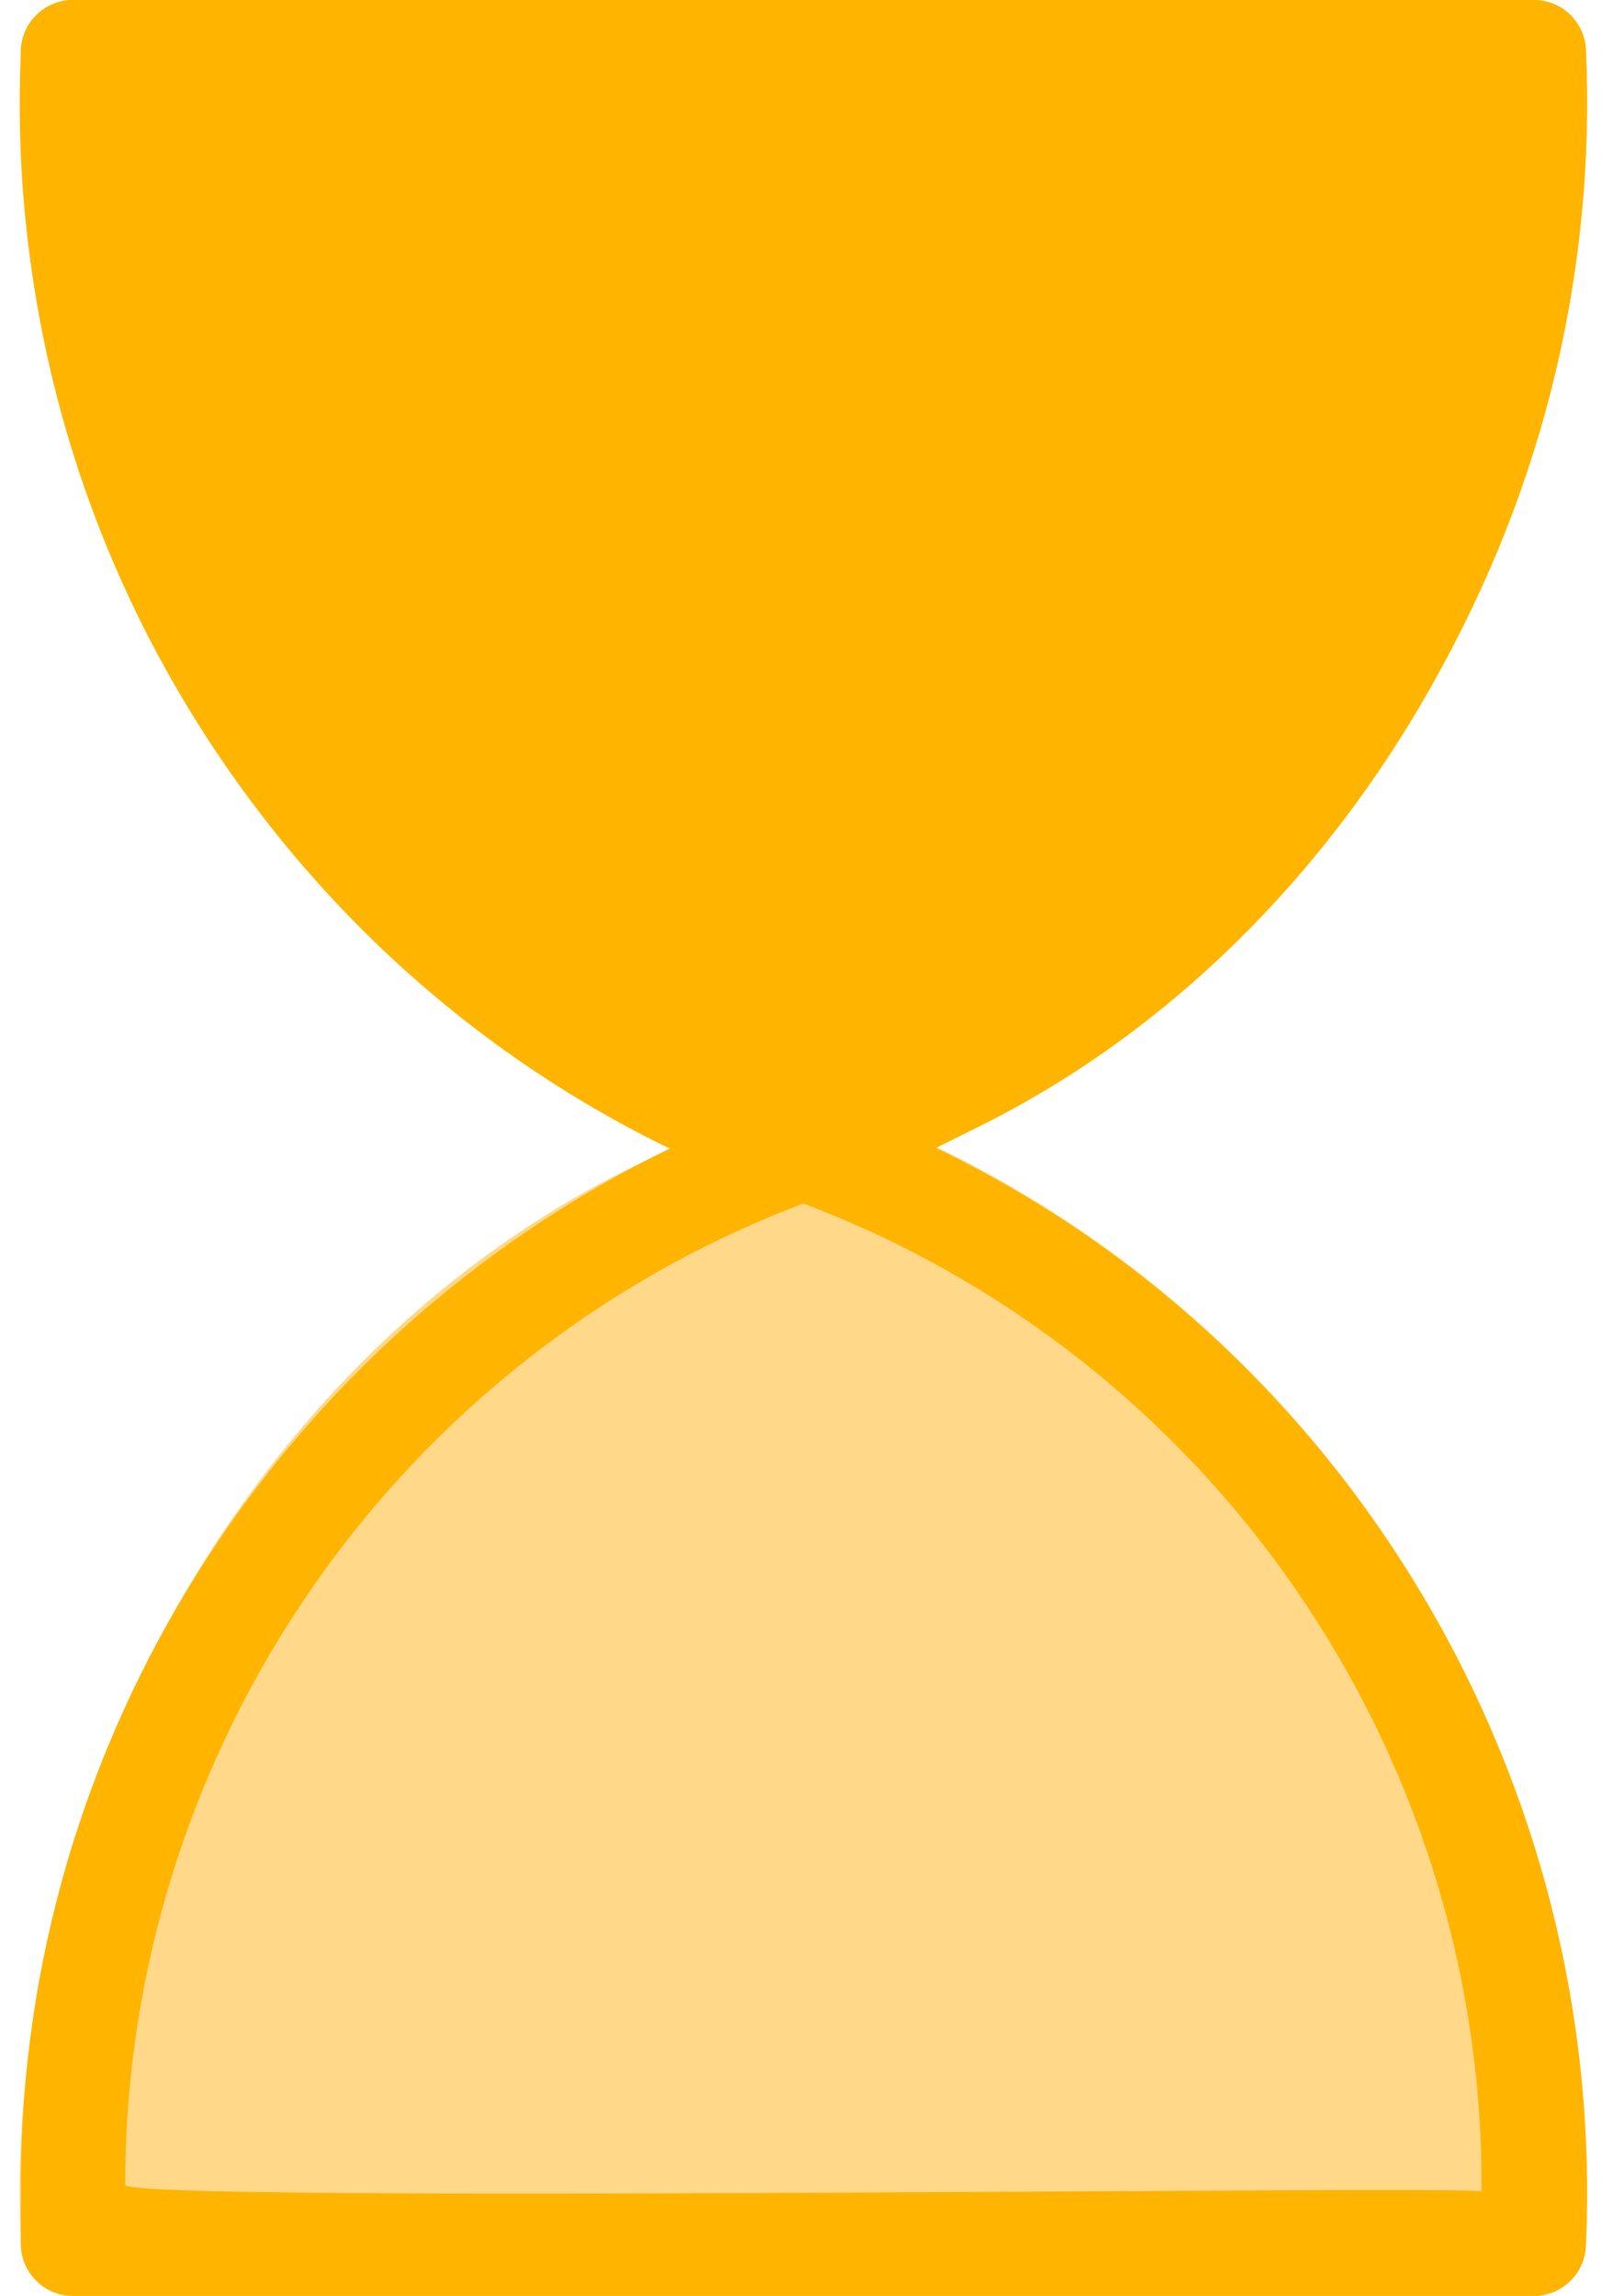
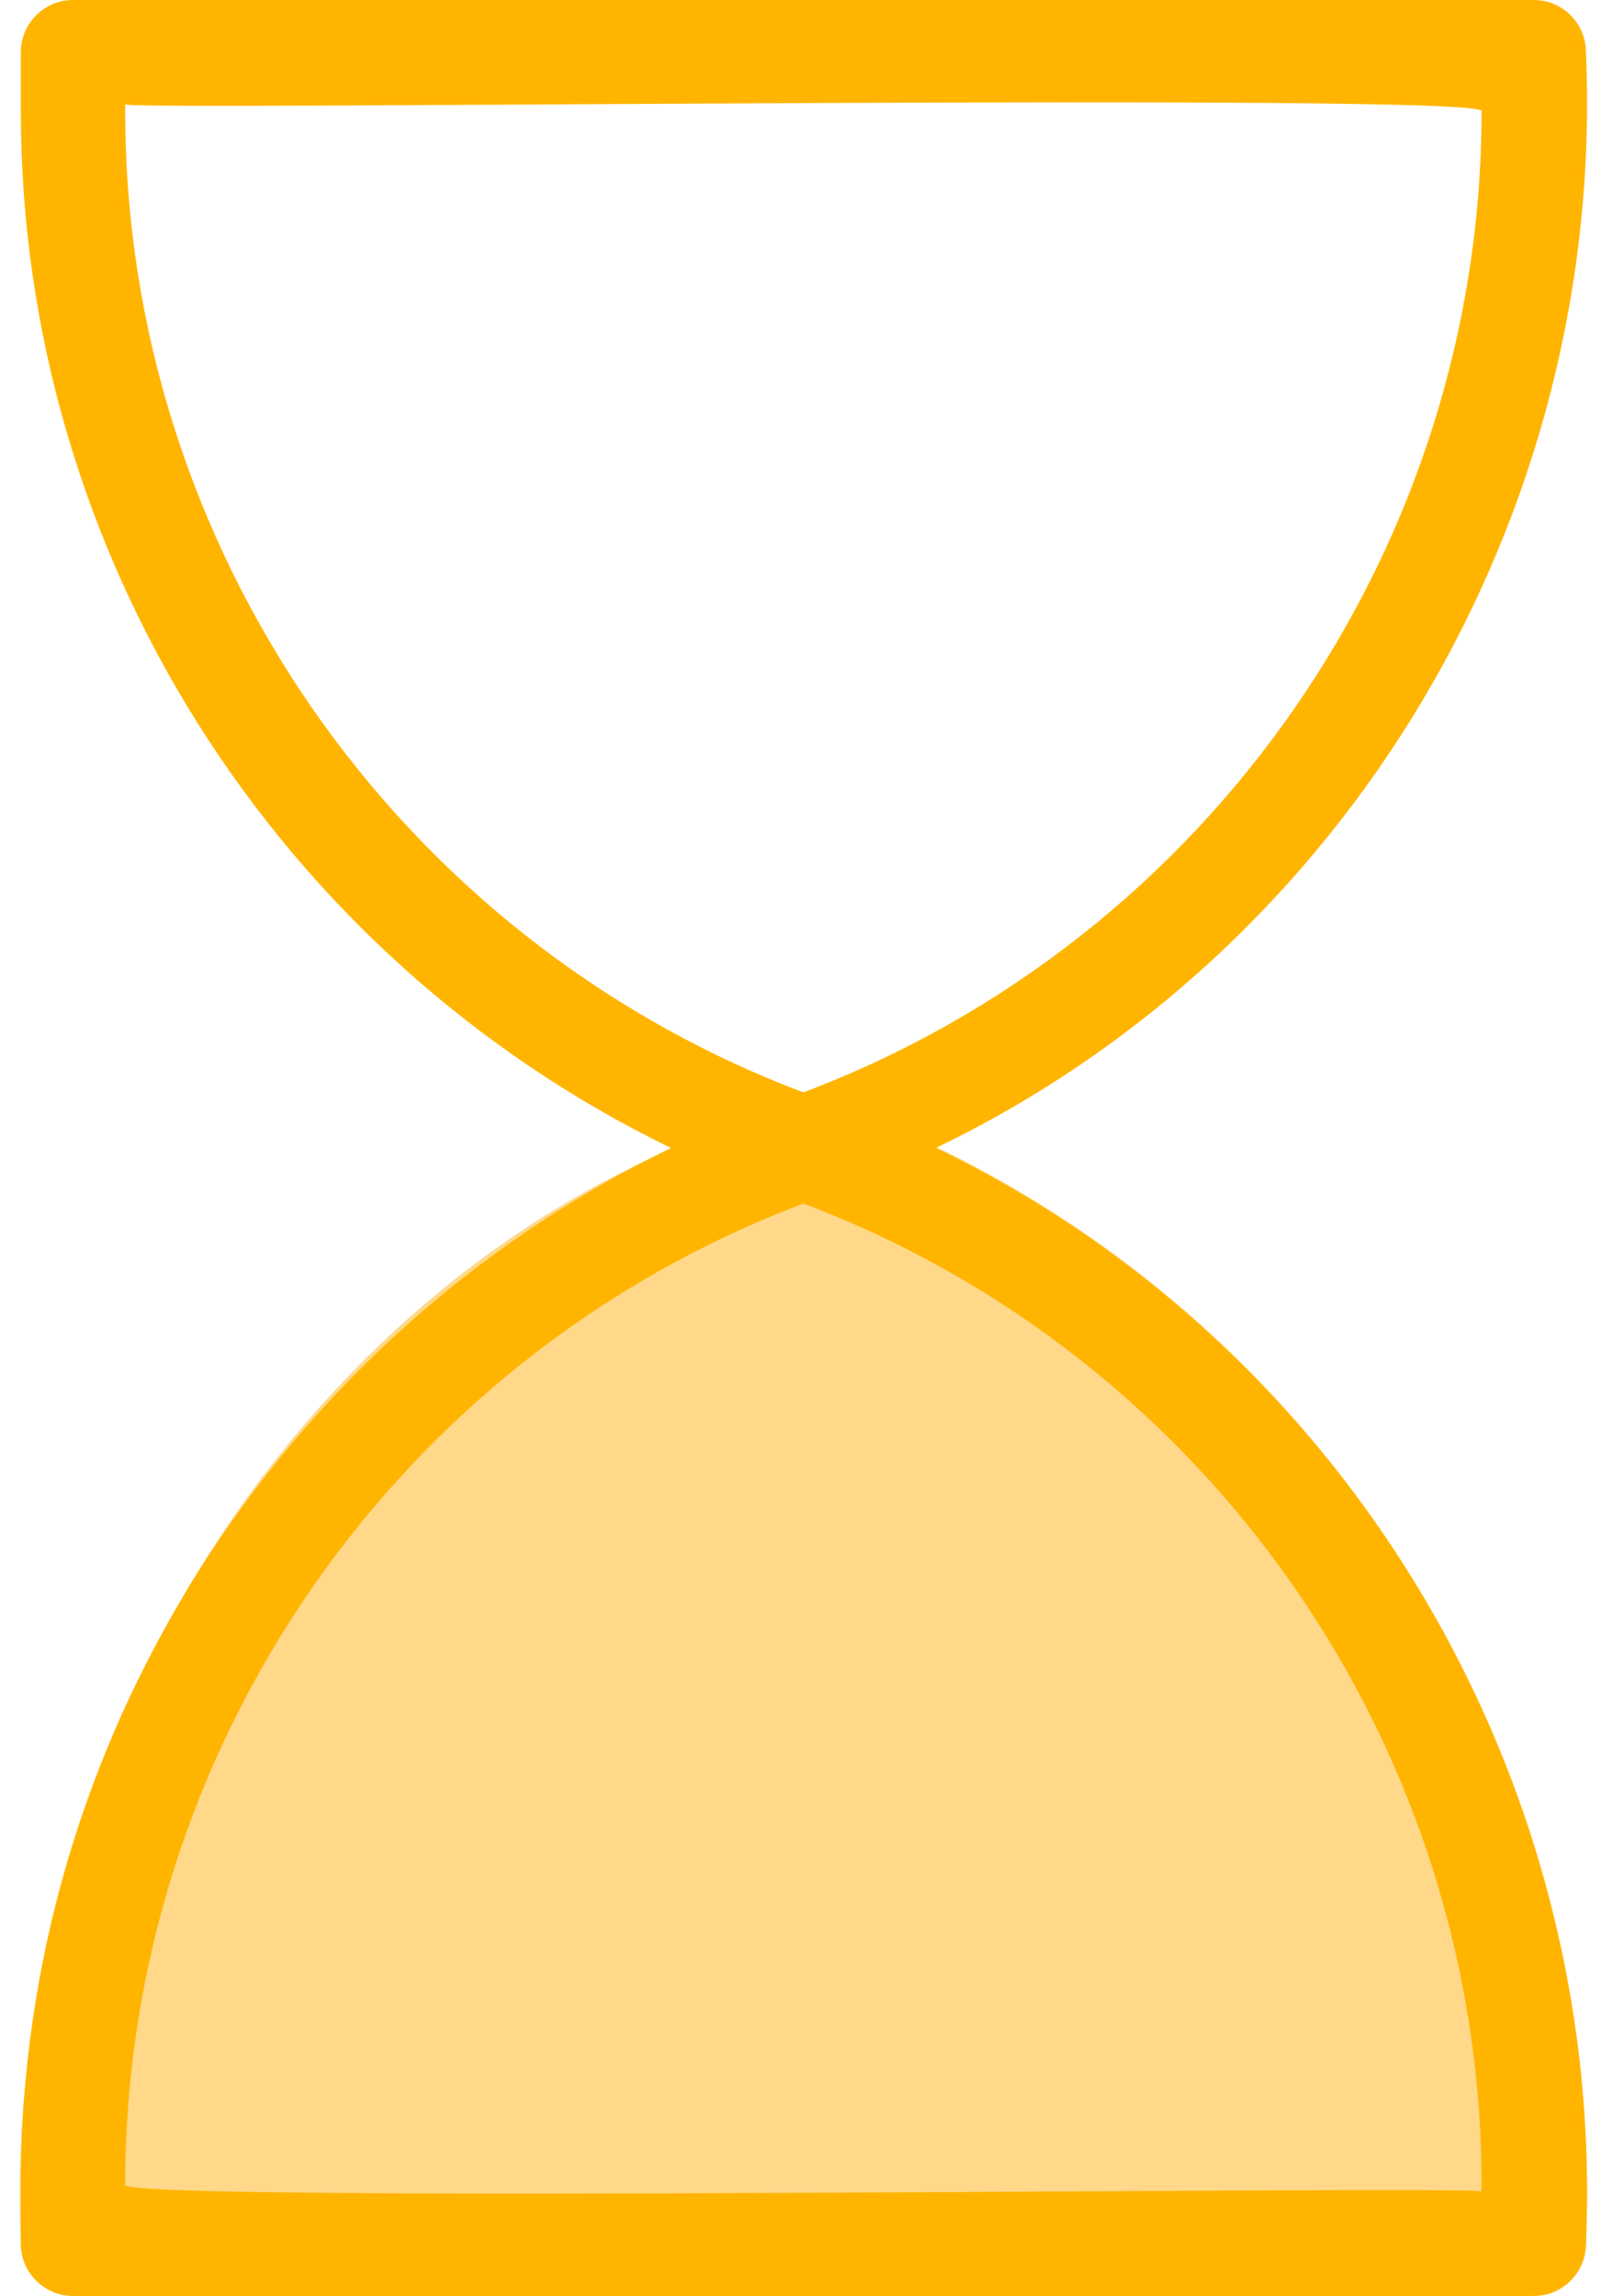
<svg xmlns="http://www.w3.org/2000/svg" fill="#ffb500" height="44" preserveAspectRatio="xMidYMid meet" version="1" viewBox="8.6 2.0 30.9 44.0" width="30.9" zoomAndPan="magnify">
  <g>
    <g id="change1_1">
      <path d="M24.336,23.058C14.796,25.374,8.568,35.366,9,45c0,0.552,0.447,1,1,1h28c0.553,0,1-0.448,1-1 C39.432,35.314,33.505,26.303,24.336,23.058z" fill="#ffd889" />
    </g>
    <g id="change2_1">
-       <path d="M38,2H10C9.447,2,9,2.448,9,3c-0.432,9.687,5.495,18.697,14.664,21.942C33.204,22.626,39.432,12.634,39,3 C39,2.448,38.553,2,38,2z" fill="#ffb500" />
-     </g>
+       </g>
    <g id="change3_1">
      <path d="M10,46h28c0.553,0,1-0.448,1-1c0.392-8.869-4.55-17.194-12.461-21C34.449,20.194,39.393,11.868,39,3c0-0.552-0.447-1-1-1 H10C9.447,2,9,2.448,9,3v1.134C9,12.641,13.925,20.341,21.461,24C13.925,27.659,9,35.359,9,43.866V45C9,45.552,9.447,46,10,46z M11,4.134V4c0.033,0.127,26.245-0.238,26,0.134c0,8.351-5.209,15.861-13,18.801C16.209,19.995,11,12.485,11,4.134z M11,43.866 c0-8.351,5.209-15.861,13-18.801c7.791,2.94,13,10.45,13,18.801V44C36.966,43.873,10.755,44.238,11,43.866z" fill="inherit" />
    </g>
  </g>
</svg>